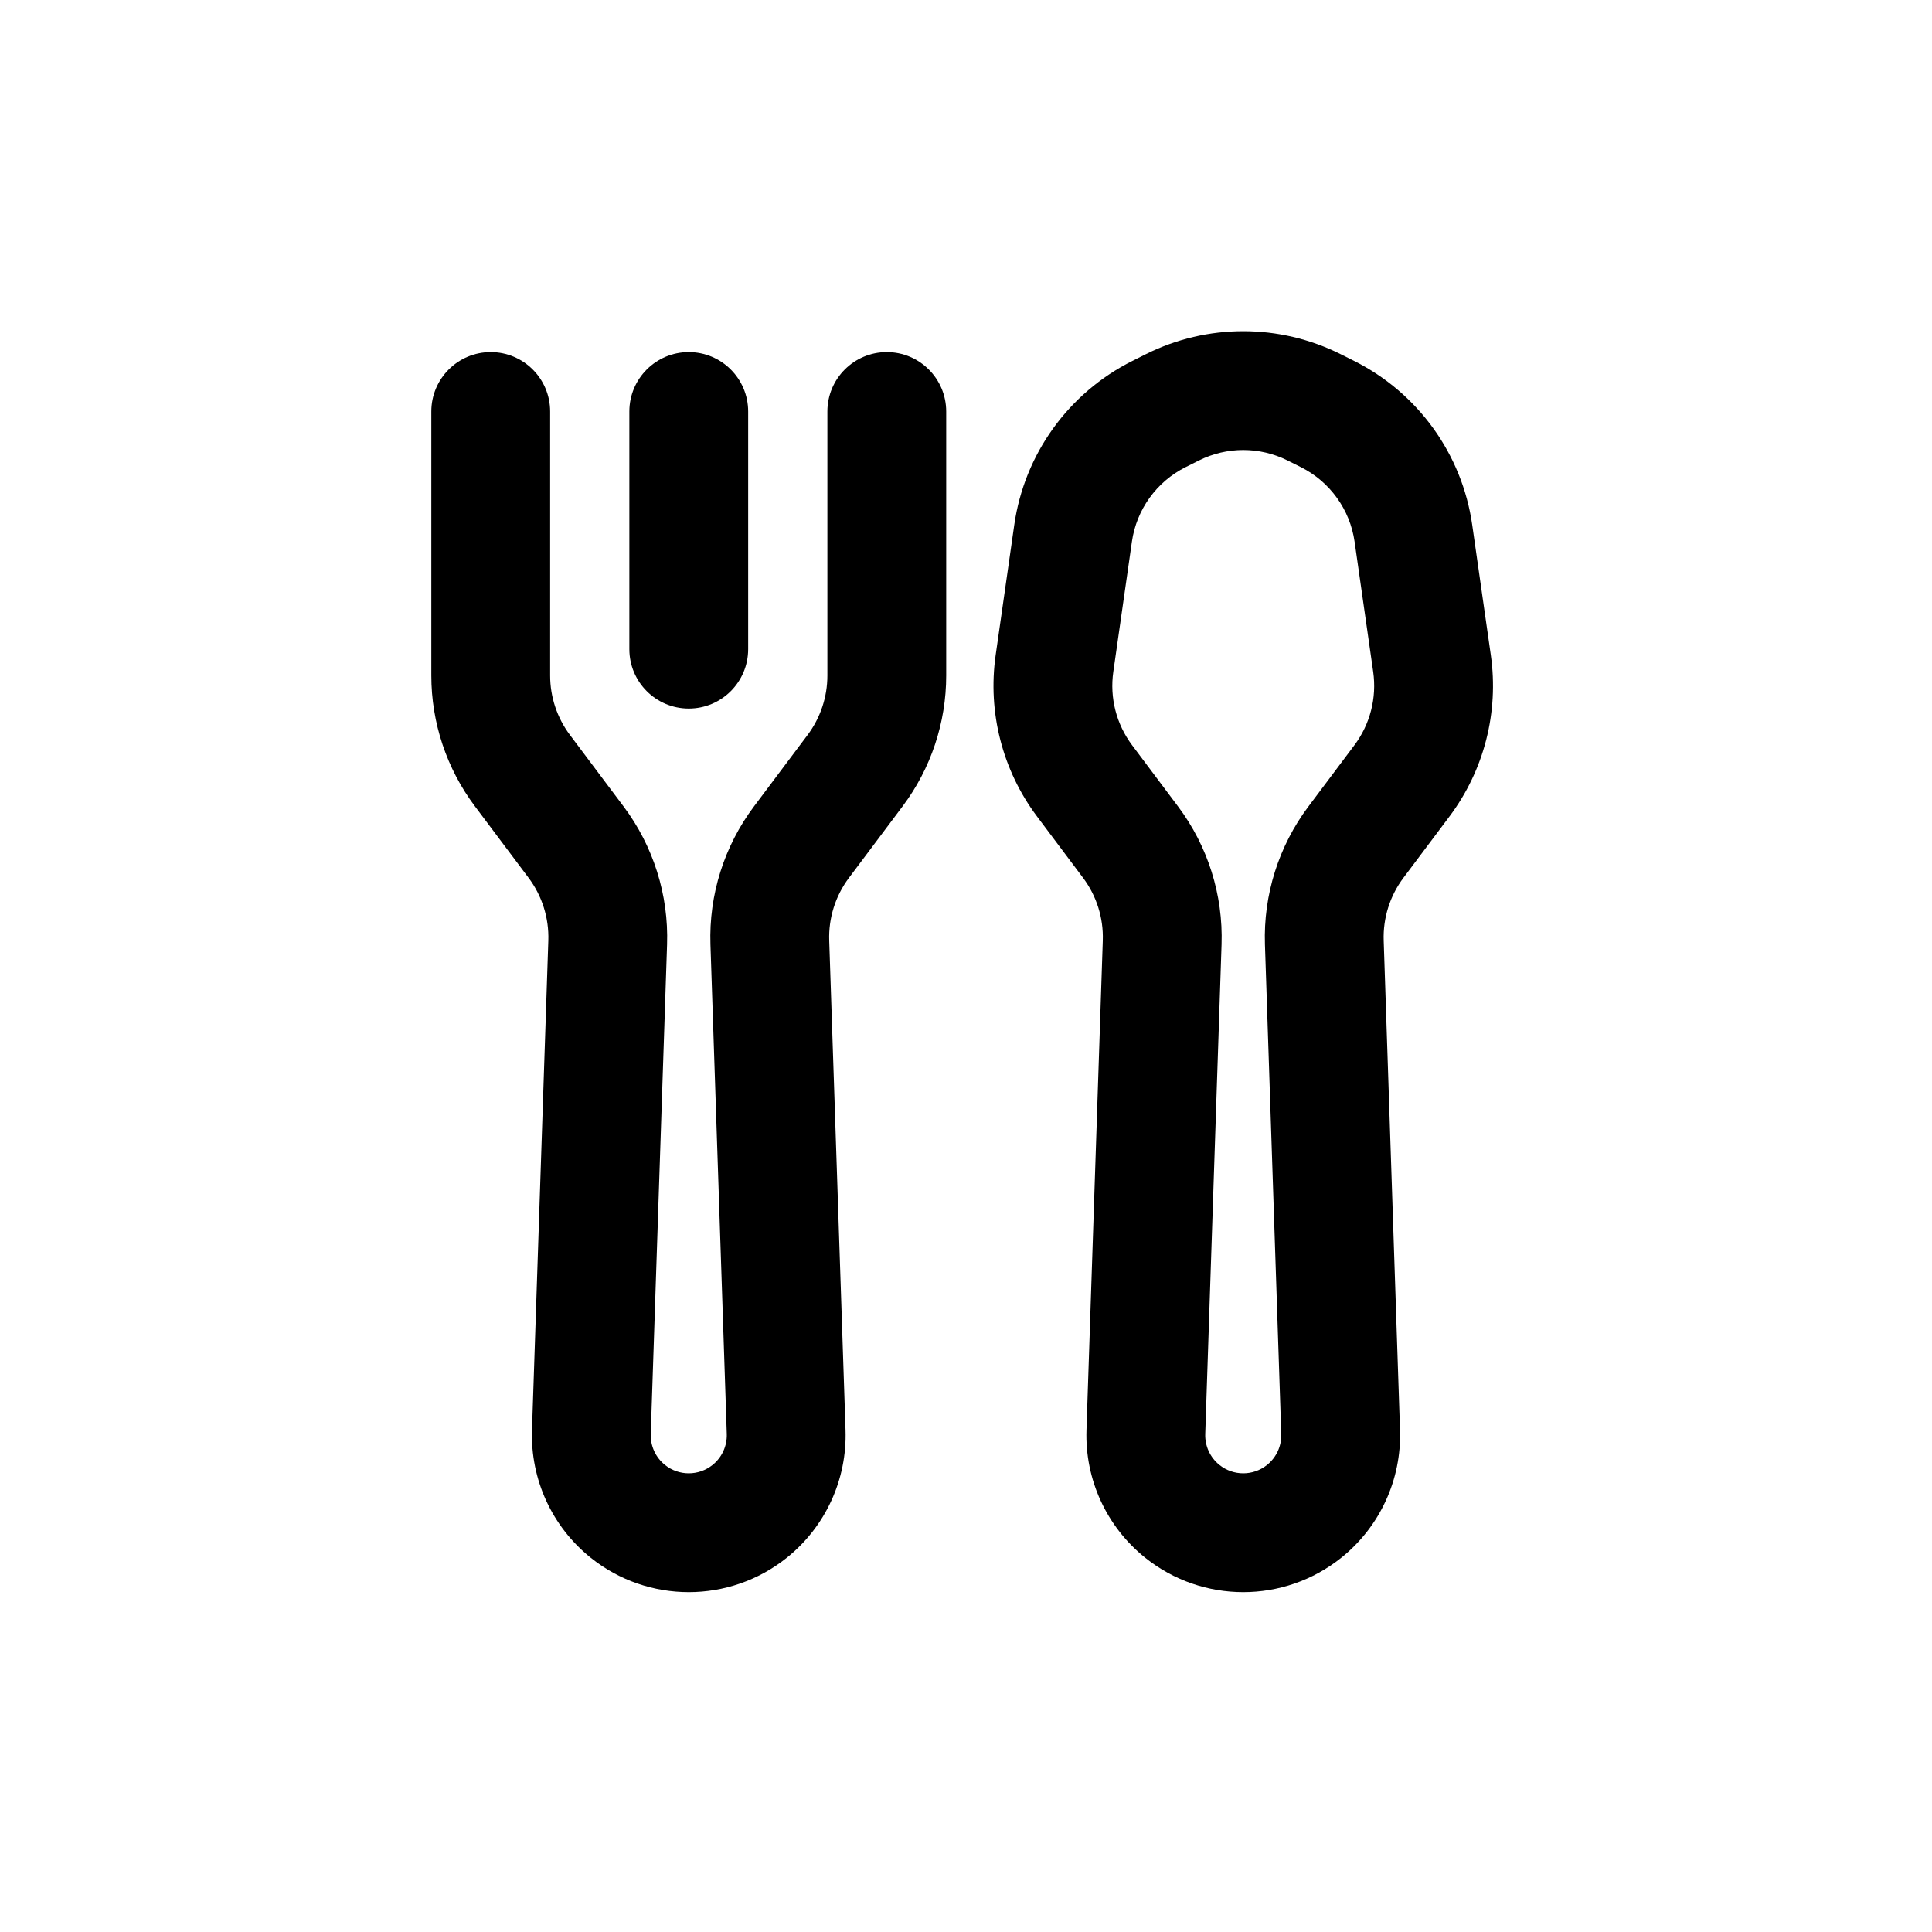
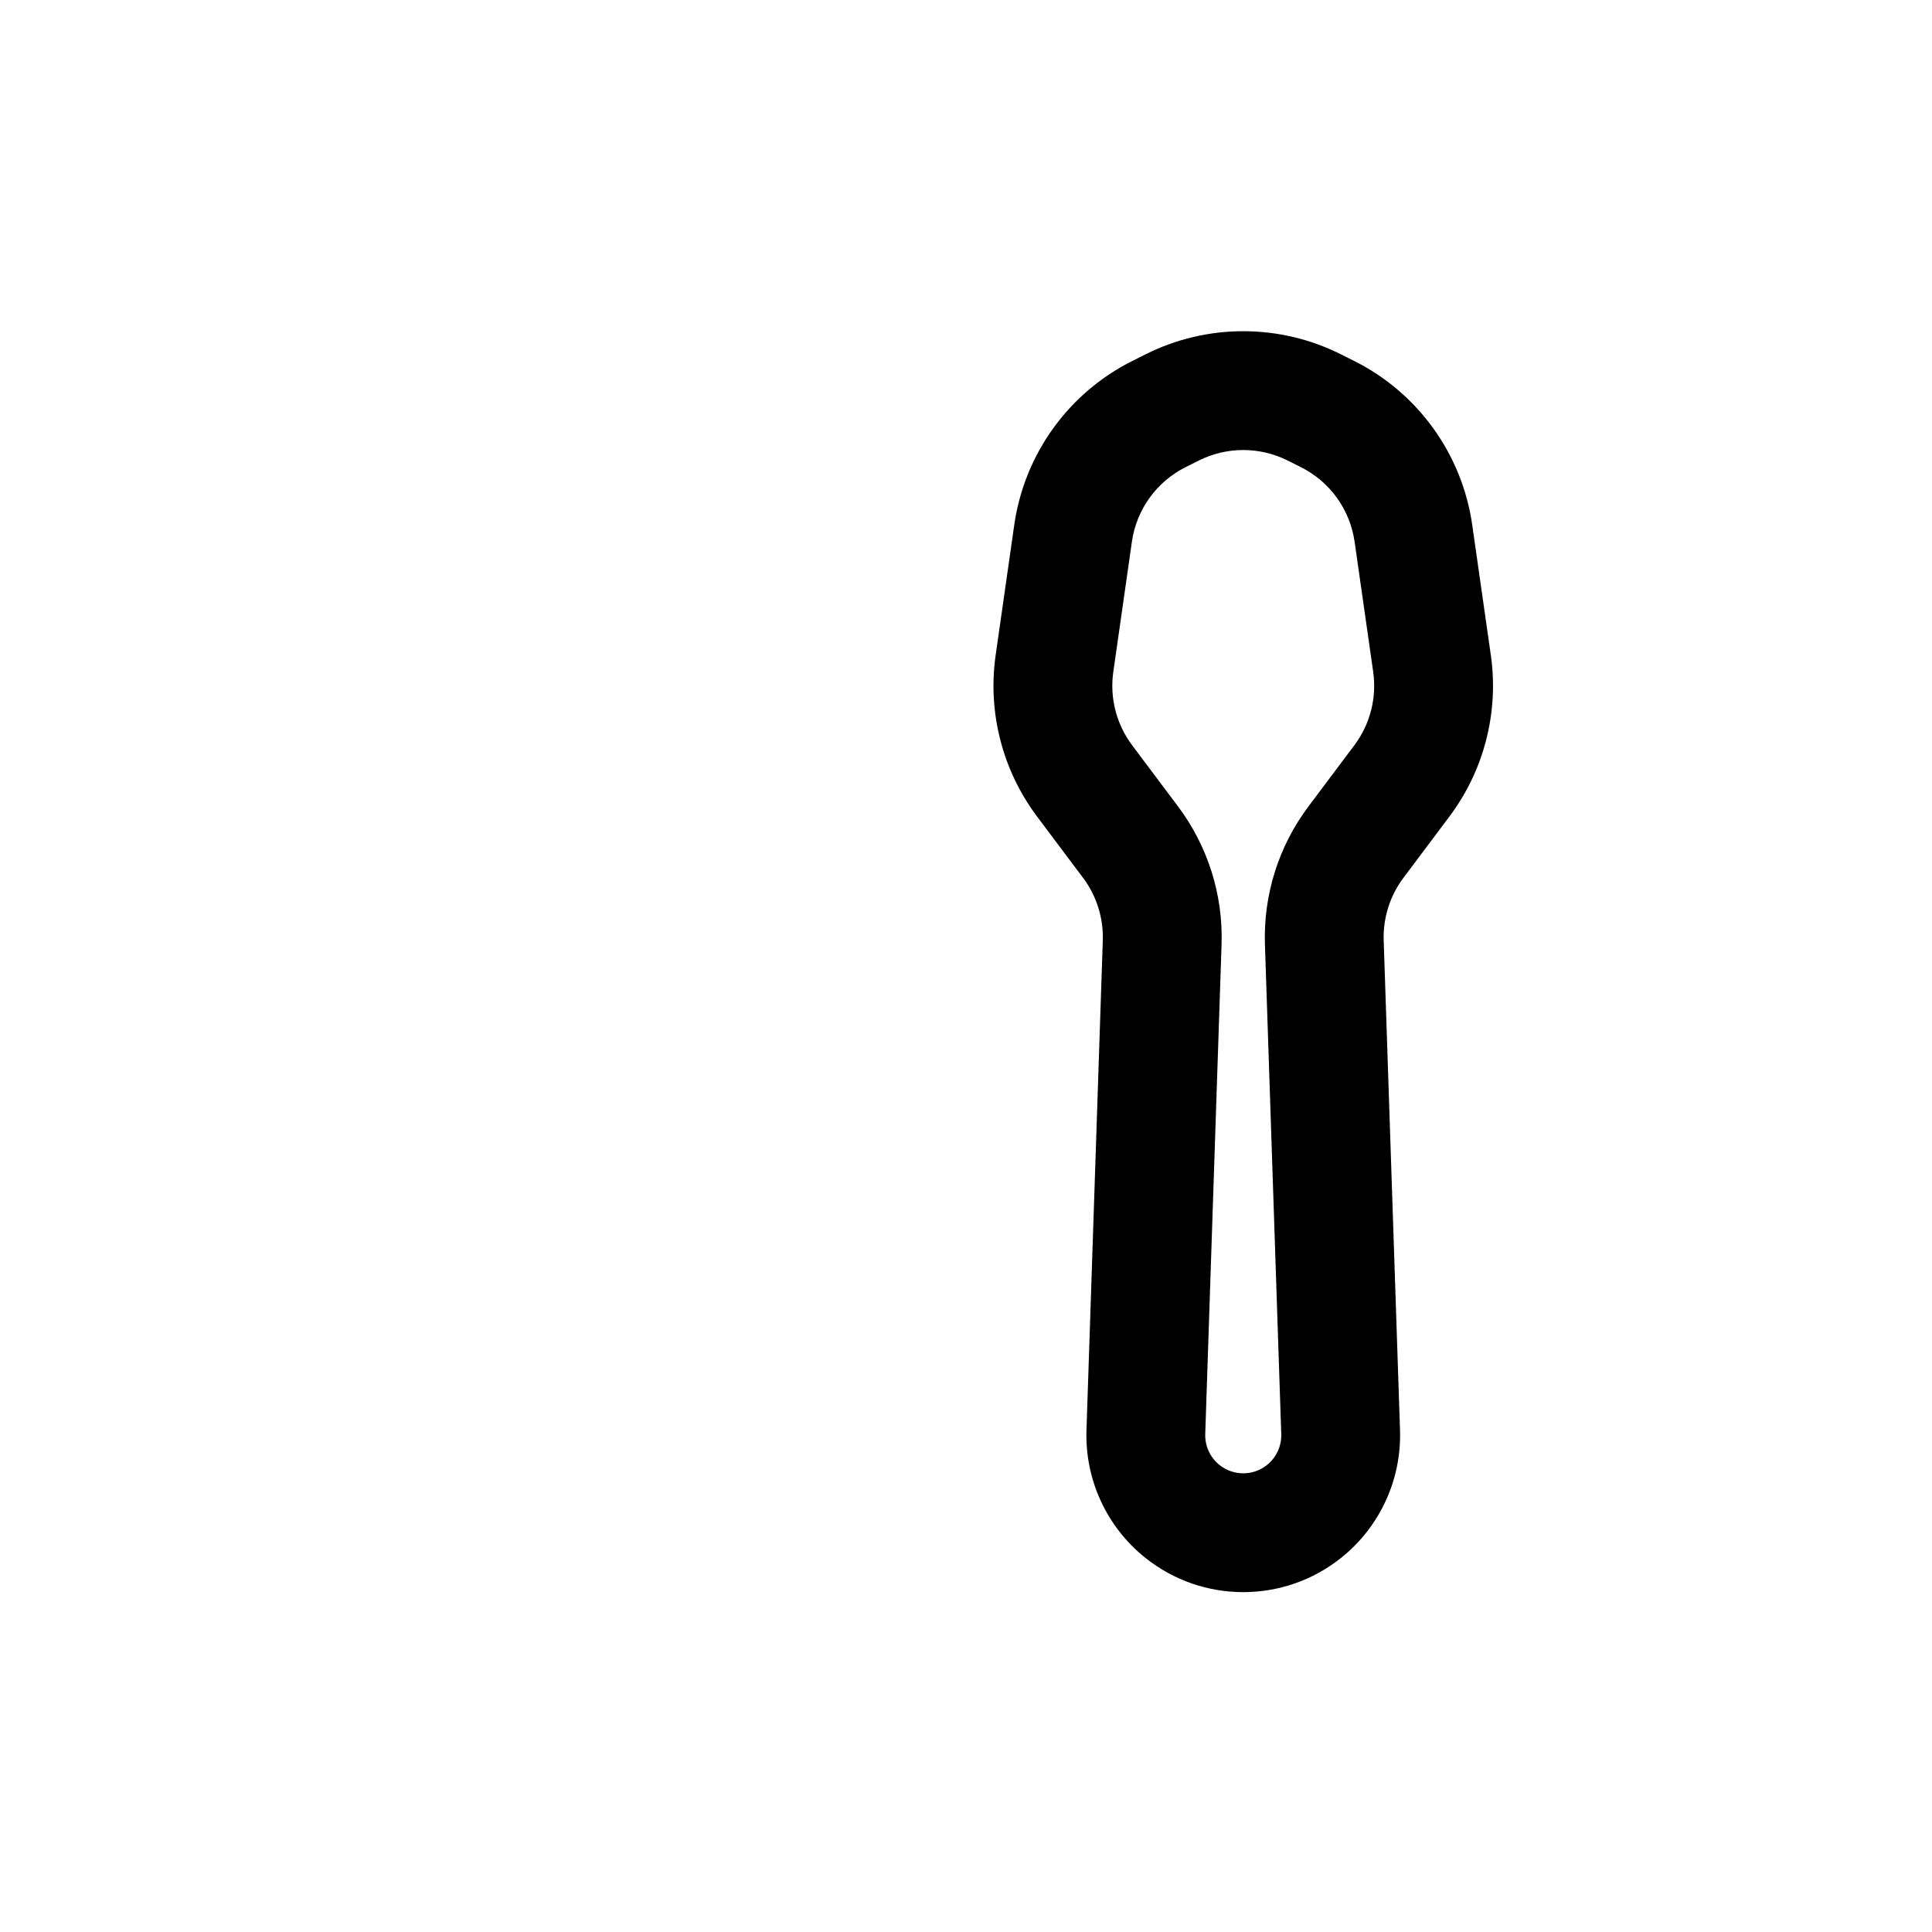
<svg xmlns="http://www.w3.org/2000/svg" fill="#000000" width="800px" height="800px" version="1.1" viewBox="144 144 512 512">
  <g fill-rule="evenodd">
-     <path d="m274.05 237.31c8.695 0 15.742 7.051 15.742 15.746v69.973c0 5.68 1.844 11.203 5.25 15.746l14.227 18.965c7.887 10.52 11.949 23.418 11.512 36.562l-4.324 129.73c-0.105 3.176 1.293 6.219 3.777 8.203 3.68 2.945 8.91 2.945 12.594 0 2.481-1.984 3.883-5.027 3.777-8.203l-4.328-129.73c-0.438-13.145 3.625-26.043 11.516-36.562l14.227-18.965c3.406-4.543 5.246-10.066 5.246-15.746v-69.973c0-8.695 7.051-15.746 15.746-15.746 8.695 0 15.742 7.051 15.742 15.746v69.973c0 12.492-4.051 24.645-11.547 34.637l-14.223 18.969c-3.586 4.781-5.434 10.645-5.234 16.617l4.324 129.73c0.438 13.109-5.336 25.652-15.578 33.844-15.18 12.145-36.75 12.145-51.934 0-10.238-8.191-16.012-20.734-15.578-33.844l4.328-129.73c0.195-5.973-1.648-11.836-5.234-16.617l-14.227-18.969c-7.496-9.992-11.547-22.145-11.547-34.637v-69.973c0-8.695 7.051-15.746 15.746-15.746zm52.48 0c8.695 0 15.742 7.051 15.742 15.746v62.977c0 8.695-7.047 15.742-15.742 15.742-8.695 0-15.746-7.047-15.746-15.742v-62.977c0-8.695 7.051-15.746 15.746-15.746z" />
    <path d="m485.21 266.03c-7.391-3.691-16.082-3.691-23.473 0l-3.531 1.766c-7.703 3.852-13.023 11.238-14.242 19.762l-4.926 34.48c-0.984 6.887 0.809 13.887 4.984 19.453l12.188 16.25c7.891 10.52 11.953 23.418 11.516 36.562l-4.324 129.73c-0.105 3.176 1.293 6.219 3.777 8.203 3.68 2.945 8.91 2.945 12.59 0 2.484-1.984 3.883-5.027 3.777-8.203l-4.324-129.73c-0.438-13.145 3.625-26.043 11.516-36.562l12.188-16.25c4.176-5.566 5.969-12.566 4.984-19.453l-4.926-34.48c-1.219-8.523-6.539-15.91-14.242-19.762zm-37.551-28.164c16.25-8.125 35.379-8.125 51.629 0l3.535 1.77c16.945 8.469 28.652 24.715 31.332 43.469l4.926 34.48c2.164 15.156-1.777 30.551-10.969 42.801l-12.188 16.25c-3.586 4.781-5.43 10.645-5.231 16.617l4.324 129.73c0.438 13.109-5.336 25.652-15.578 33.844-15.18 12.145-36.754 12.145-51.934 0-10.242-8.191-16.016-20.734-15.578-33.844l4.324-129.73c0.203-5.973-1.645-11.836-5.231-16.617l-12.188-16.25c-9.191-12.25-13.133-27.645-10.969-42.801l4.926-34.48c2.68-18.754 14.387-35 31.332-43.469z" />
  </g>
</svg>